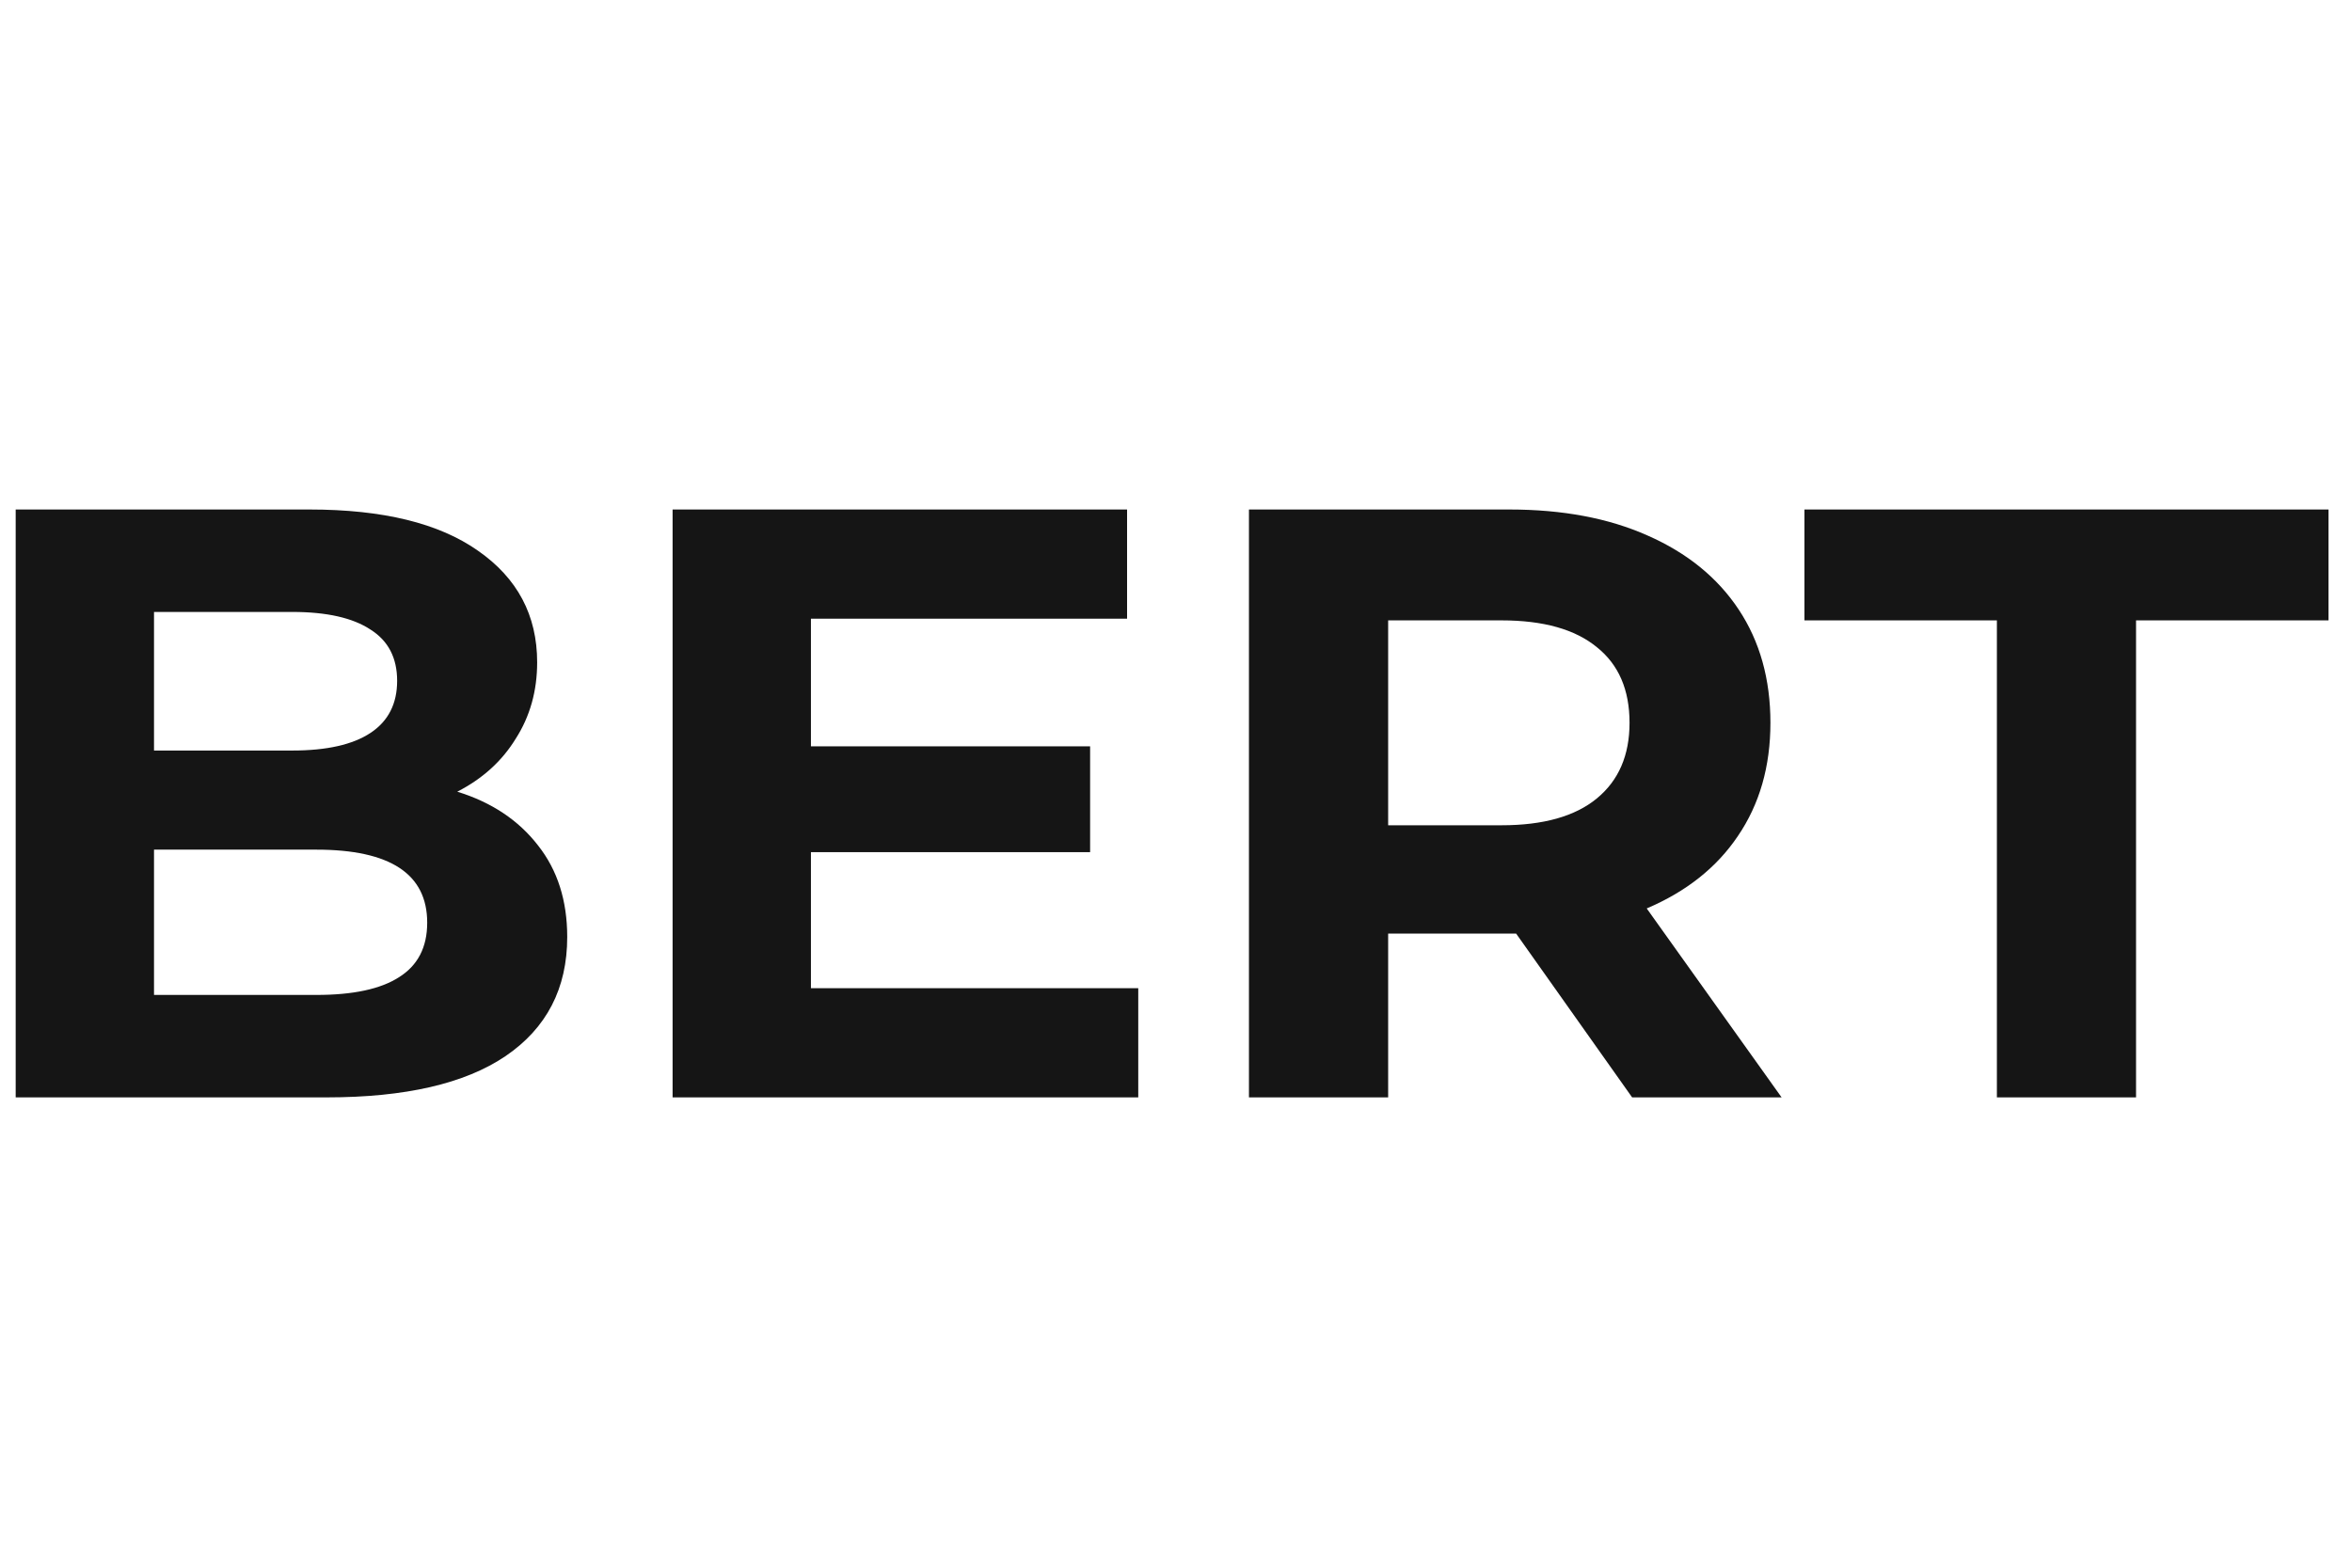
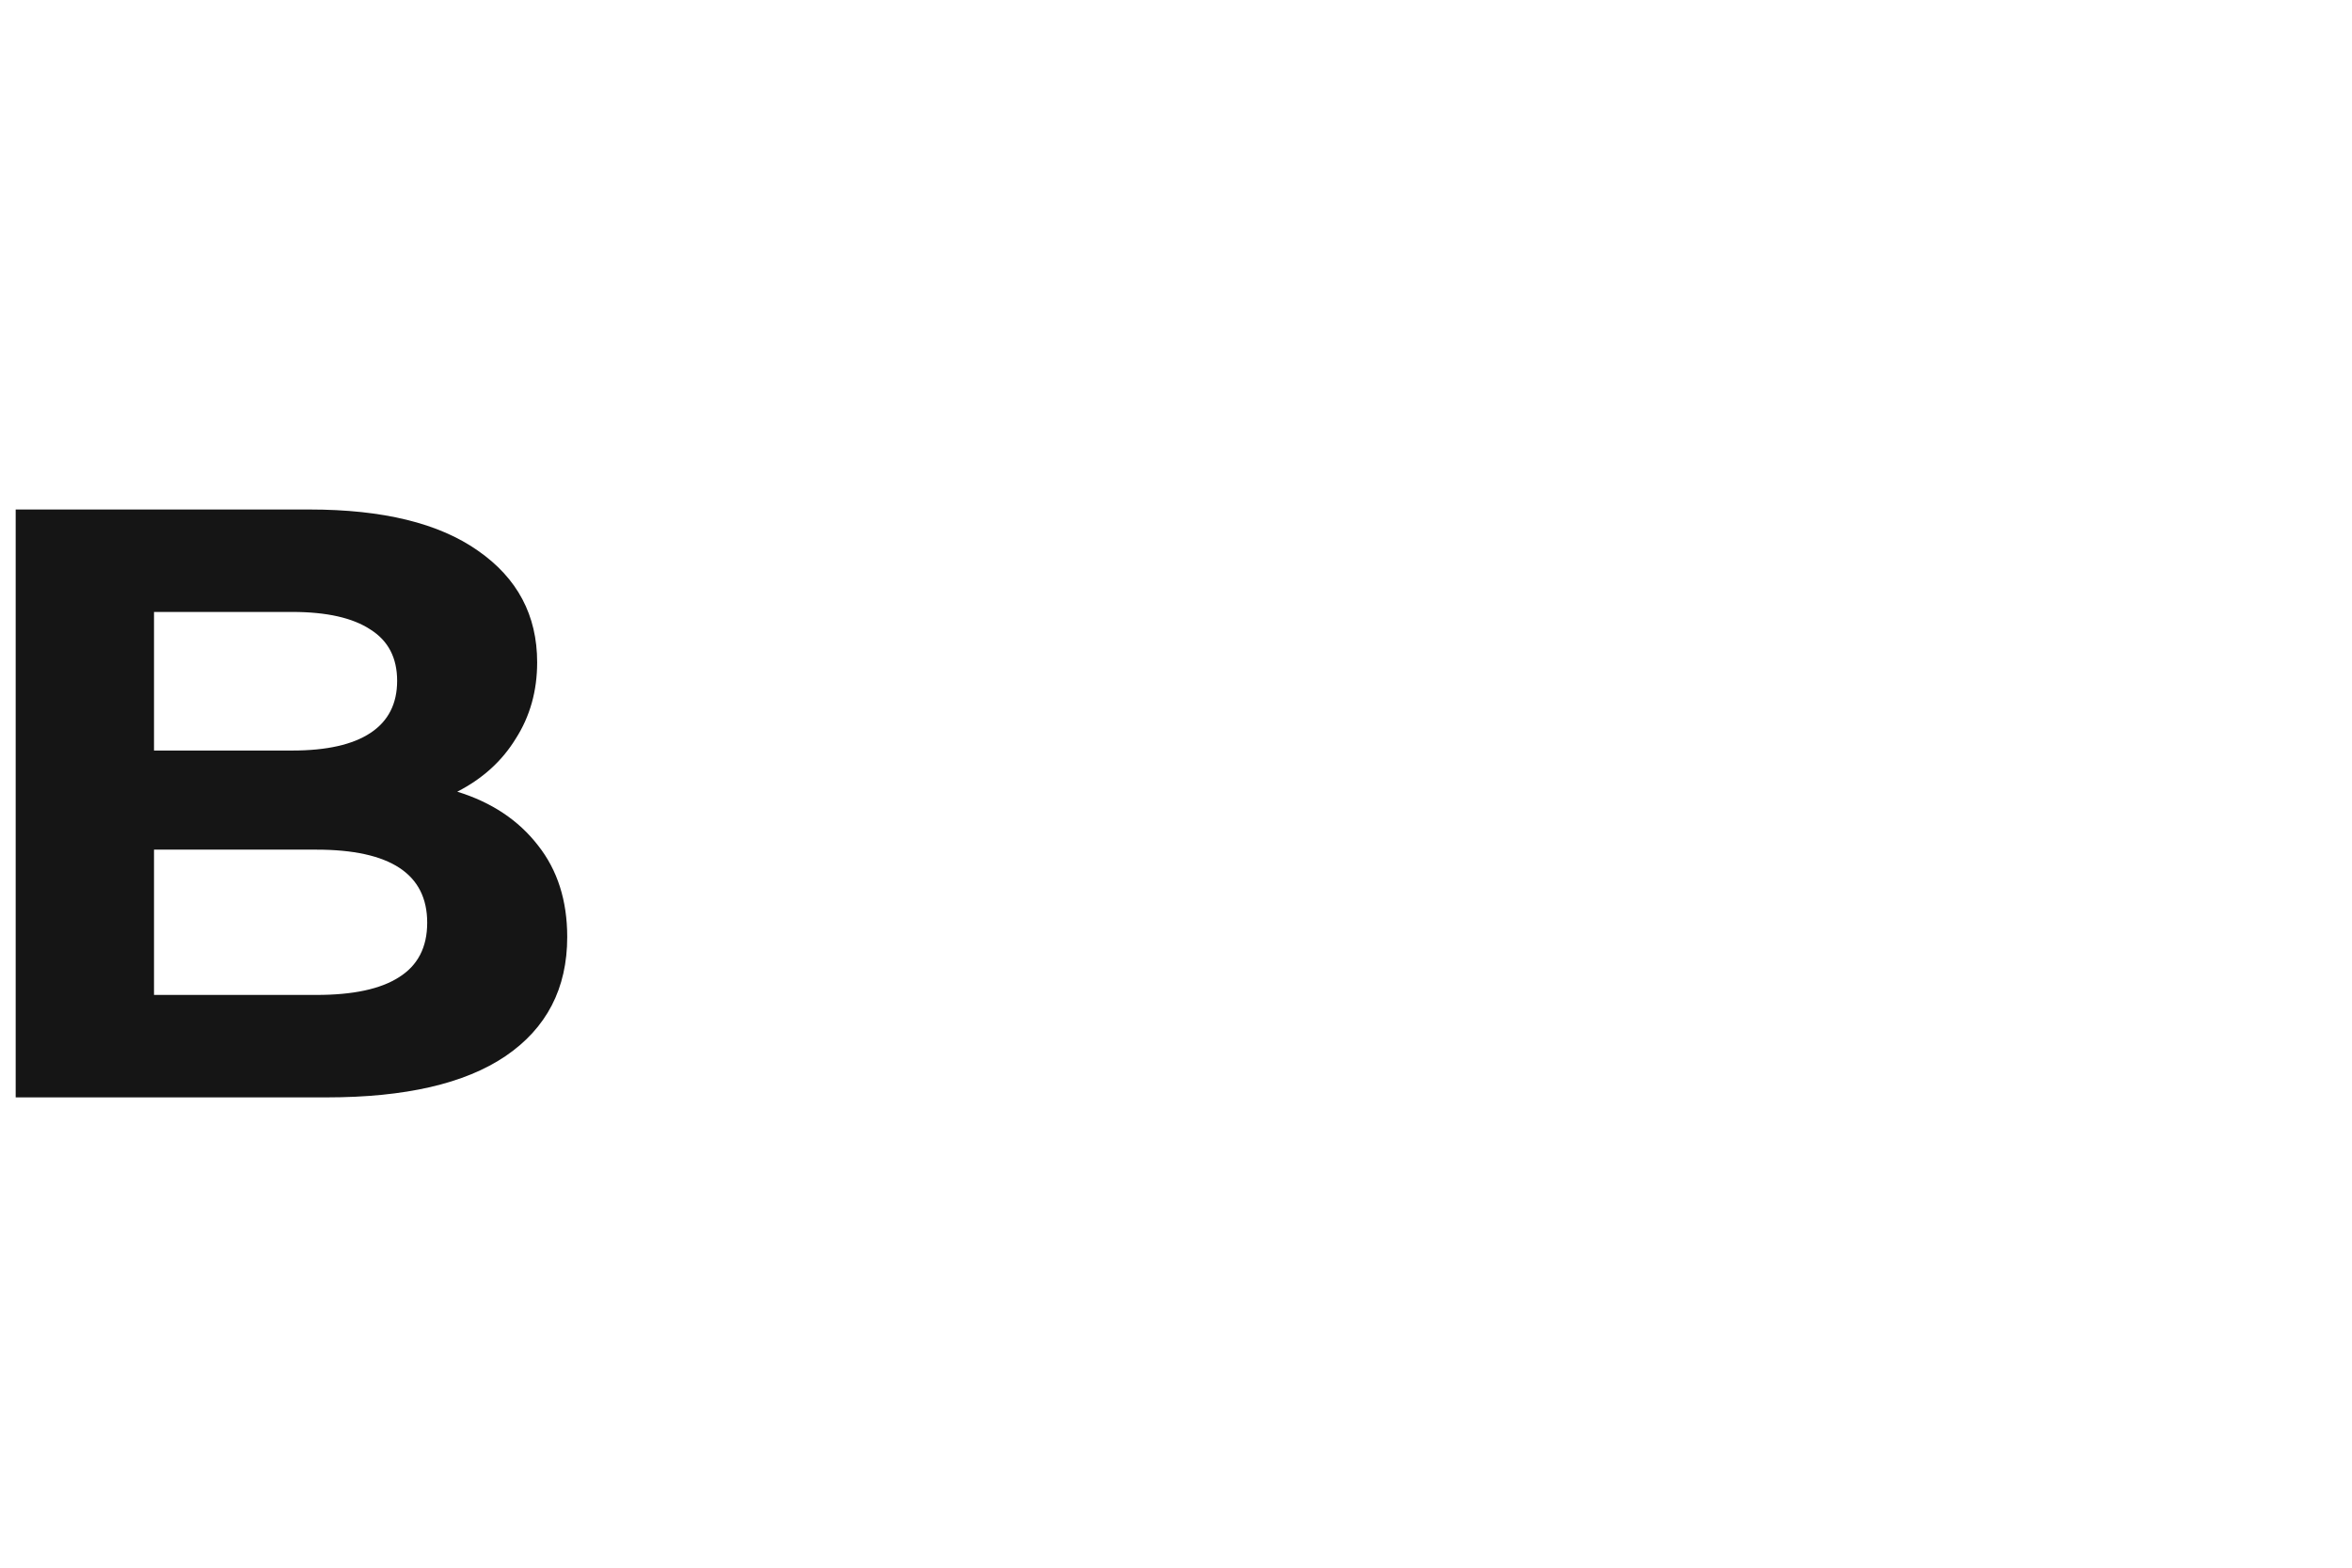
<svg xmlns="http://www.w3.org/2000/svg" width="60" height="40" viewBox="0 0 60 40" fill="none">
  <path d="M11.665 20.2C12.542 20.471 13.228 20.929 13.725 21.571C14.222 22.2 14.47 22.979 14.47 23.907C14.47 25.221 13.944 26.236 12.892 26.95C11.855 27.65 10.335 28 8.334 28H0.4V13H7.896C9.766 13 11.197 13.35 12.191 14.05C13.199 14.75 13.703 15.7 13.703 16.9C13.703 17.629 13.521 18.279 13.155 18.85C12.805 19.421 12.308 19.871 11.665 20.2ZM3.929 15.614V19.15H7.457C8.334 19.15 8.999 19 9.452 18.7C9.905 18.4 10.131 17.957 10.131 17.371C10.131 16.786 9.905 16.35 9.452 16.064C8.999 15.764 8.334 15.614 7.457 15.614H3.929ZM8.071 25.386C9.006 25.386 9.707 25.236 10.175 24.936C10.657 24.636 10.898 24.171 10.898 23.543C10.898 22.3 9.956 21.679 8.071 21.679H3.929V25.386H8.071Z" fill="#151515" />
-   <path d="M29.037 25.214V28H17.158V13H28.752V15.786H20.687V19.043H27.809V21.743H20.687V25.214H29.037Z" fill="#151515" />
-   <path d="M41.636 28L38.677 23.821H38.502H35.412V28H31.861V13H38.502C39.861 13 41.037 13.221 42.03 13.664C43.038 14.107 43.813 14.736 44.353 15.55C44.894 16.364 45.164 17.329 45.164 18.443C45.164 19.557 44.887 20.521 44.331 21.336C43.791 22.136 43.017 22.75 42.008 23.179L45.449 28H41.636ZM41.57 18.443C41.57 17.6 41.292 16.957 40.737 16.514C40.182 16.057 39.371 15.829 38.305 15.829H35.412V21.057H38.305C39.371 21.057 40.182 20.829 40.737 20.371C41.292 19.914 41.57 19.271 41.57 18.443Z" fill="#151515" />
-   <path d="M50.941 15.829H46.032V13H59.4V15.829H54.491V28H50.941V15.829Z" fill="#151515" />
</svg>